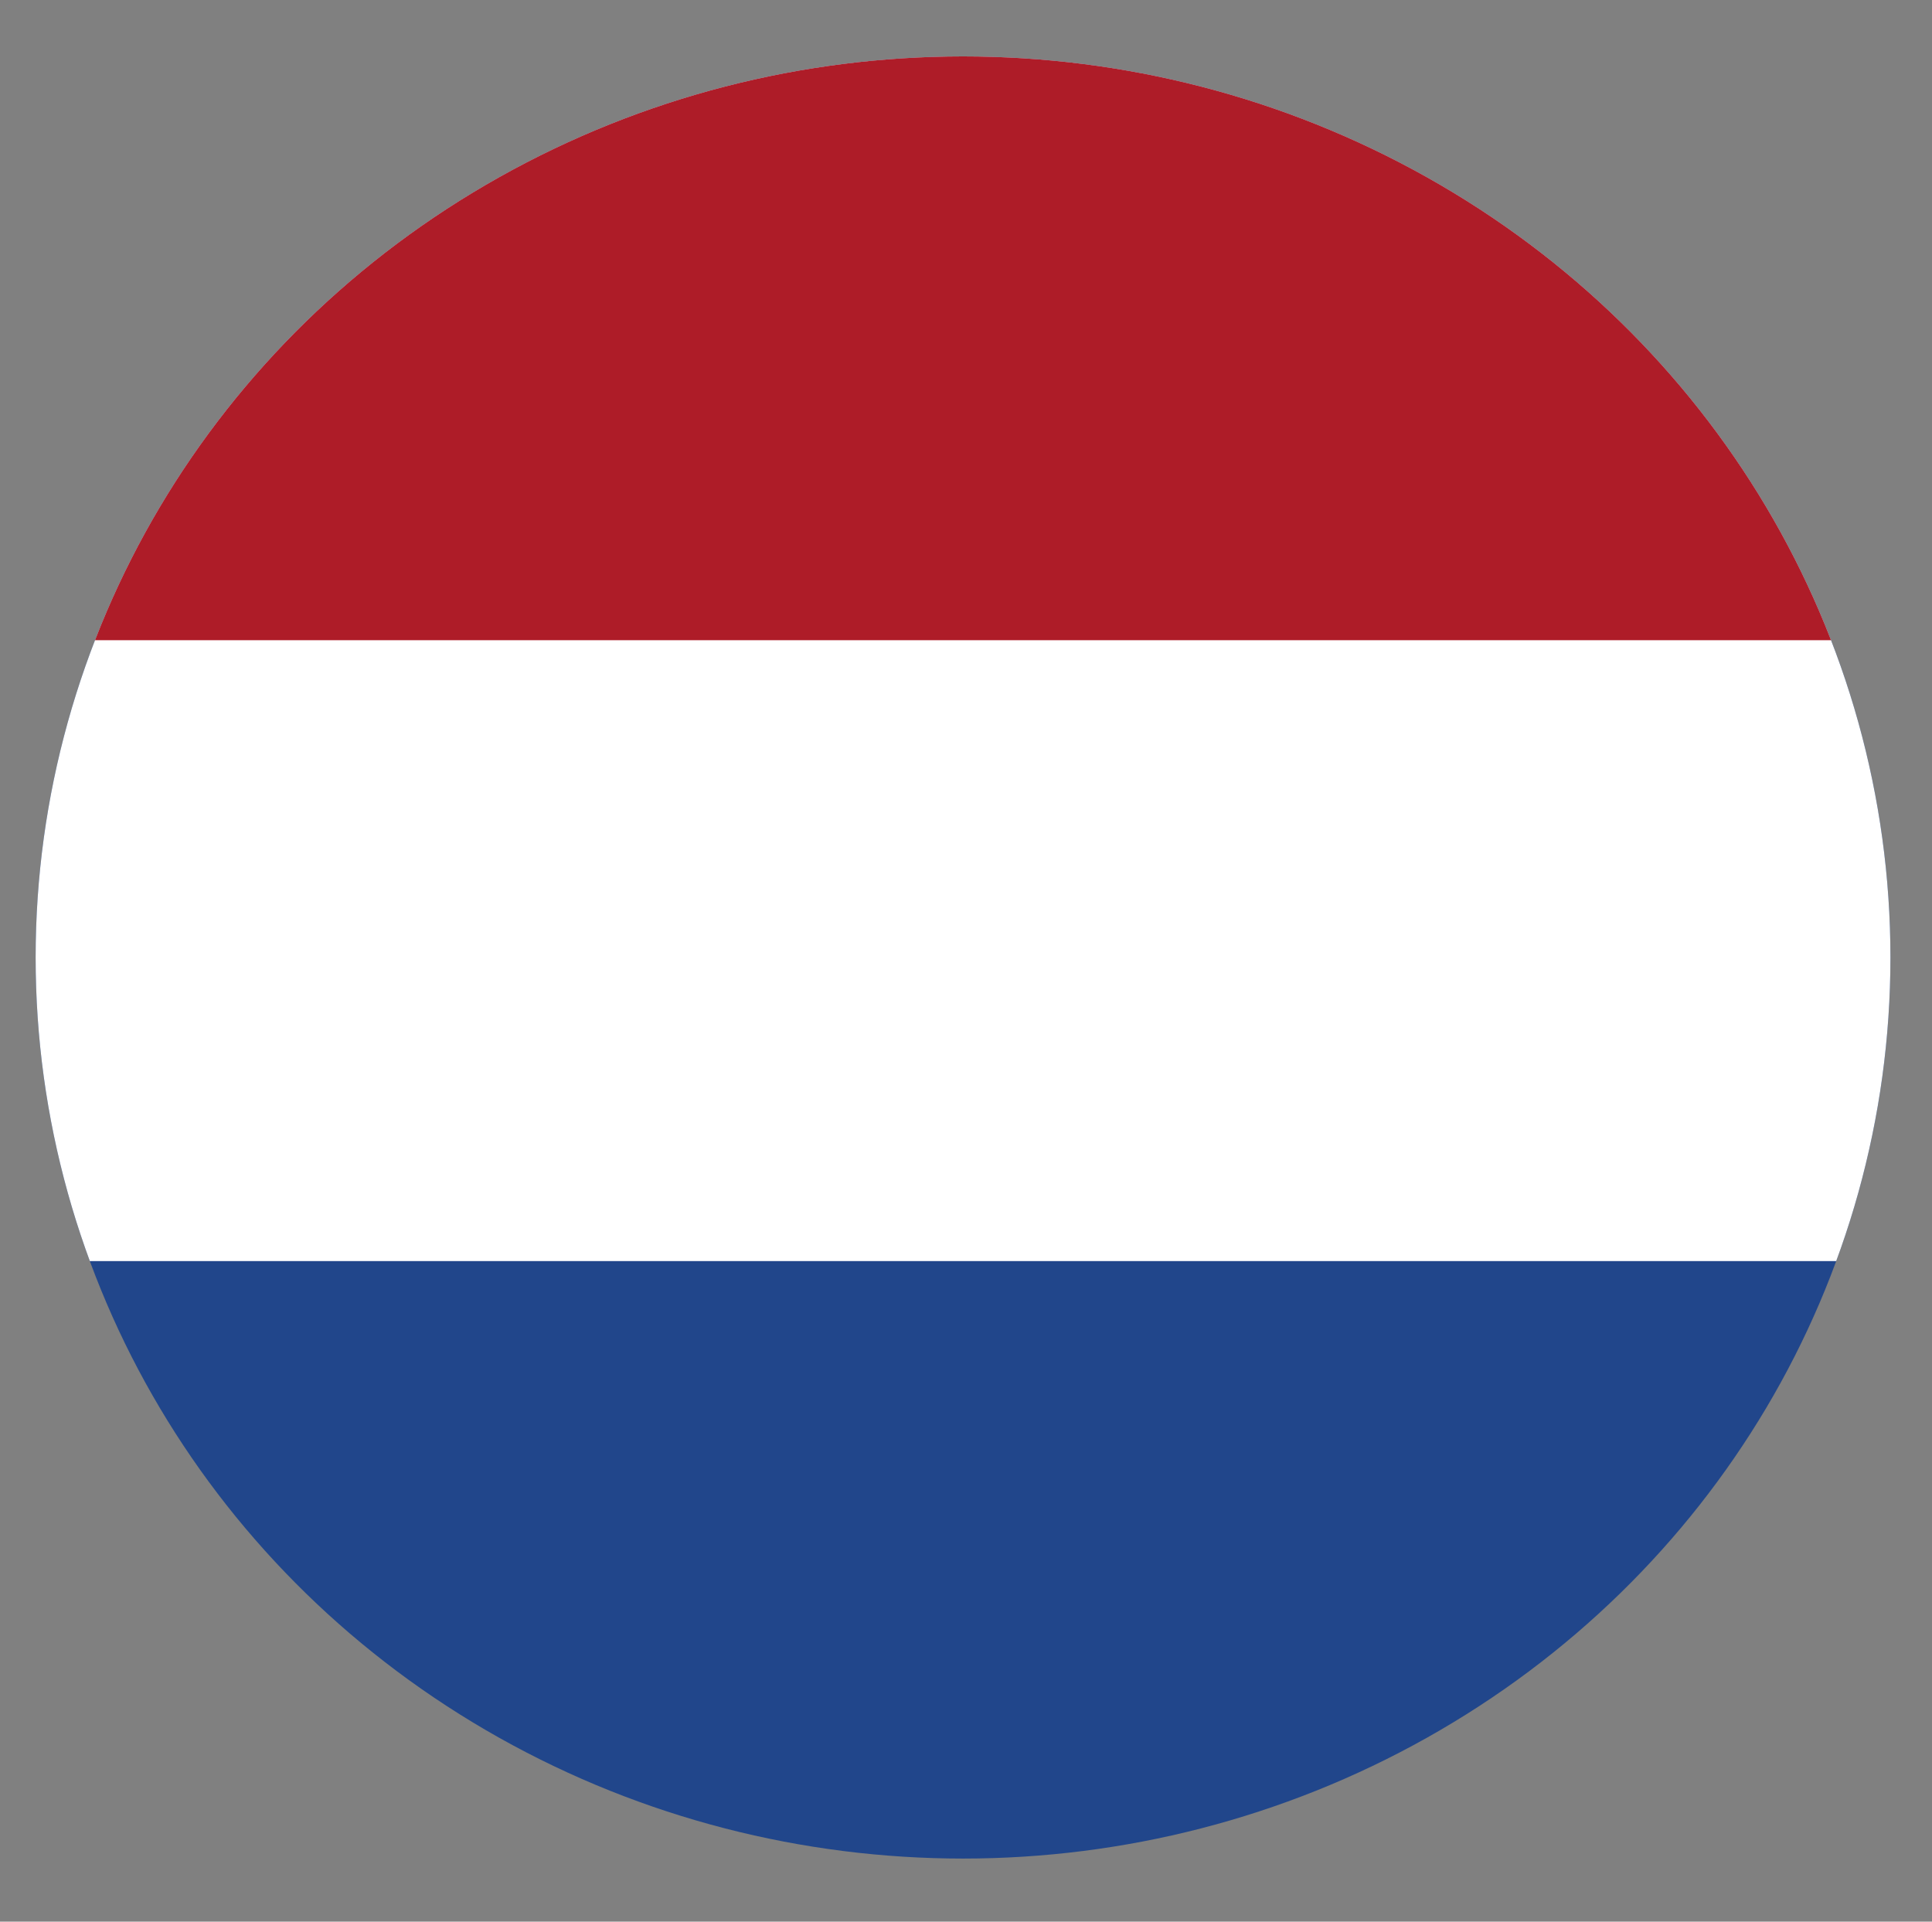
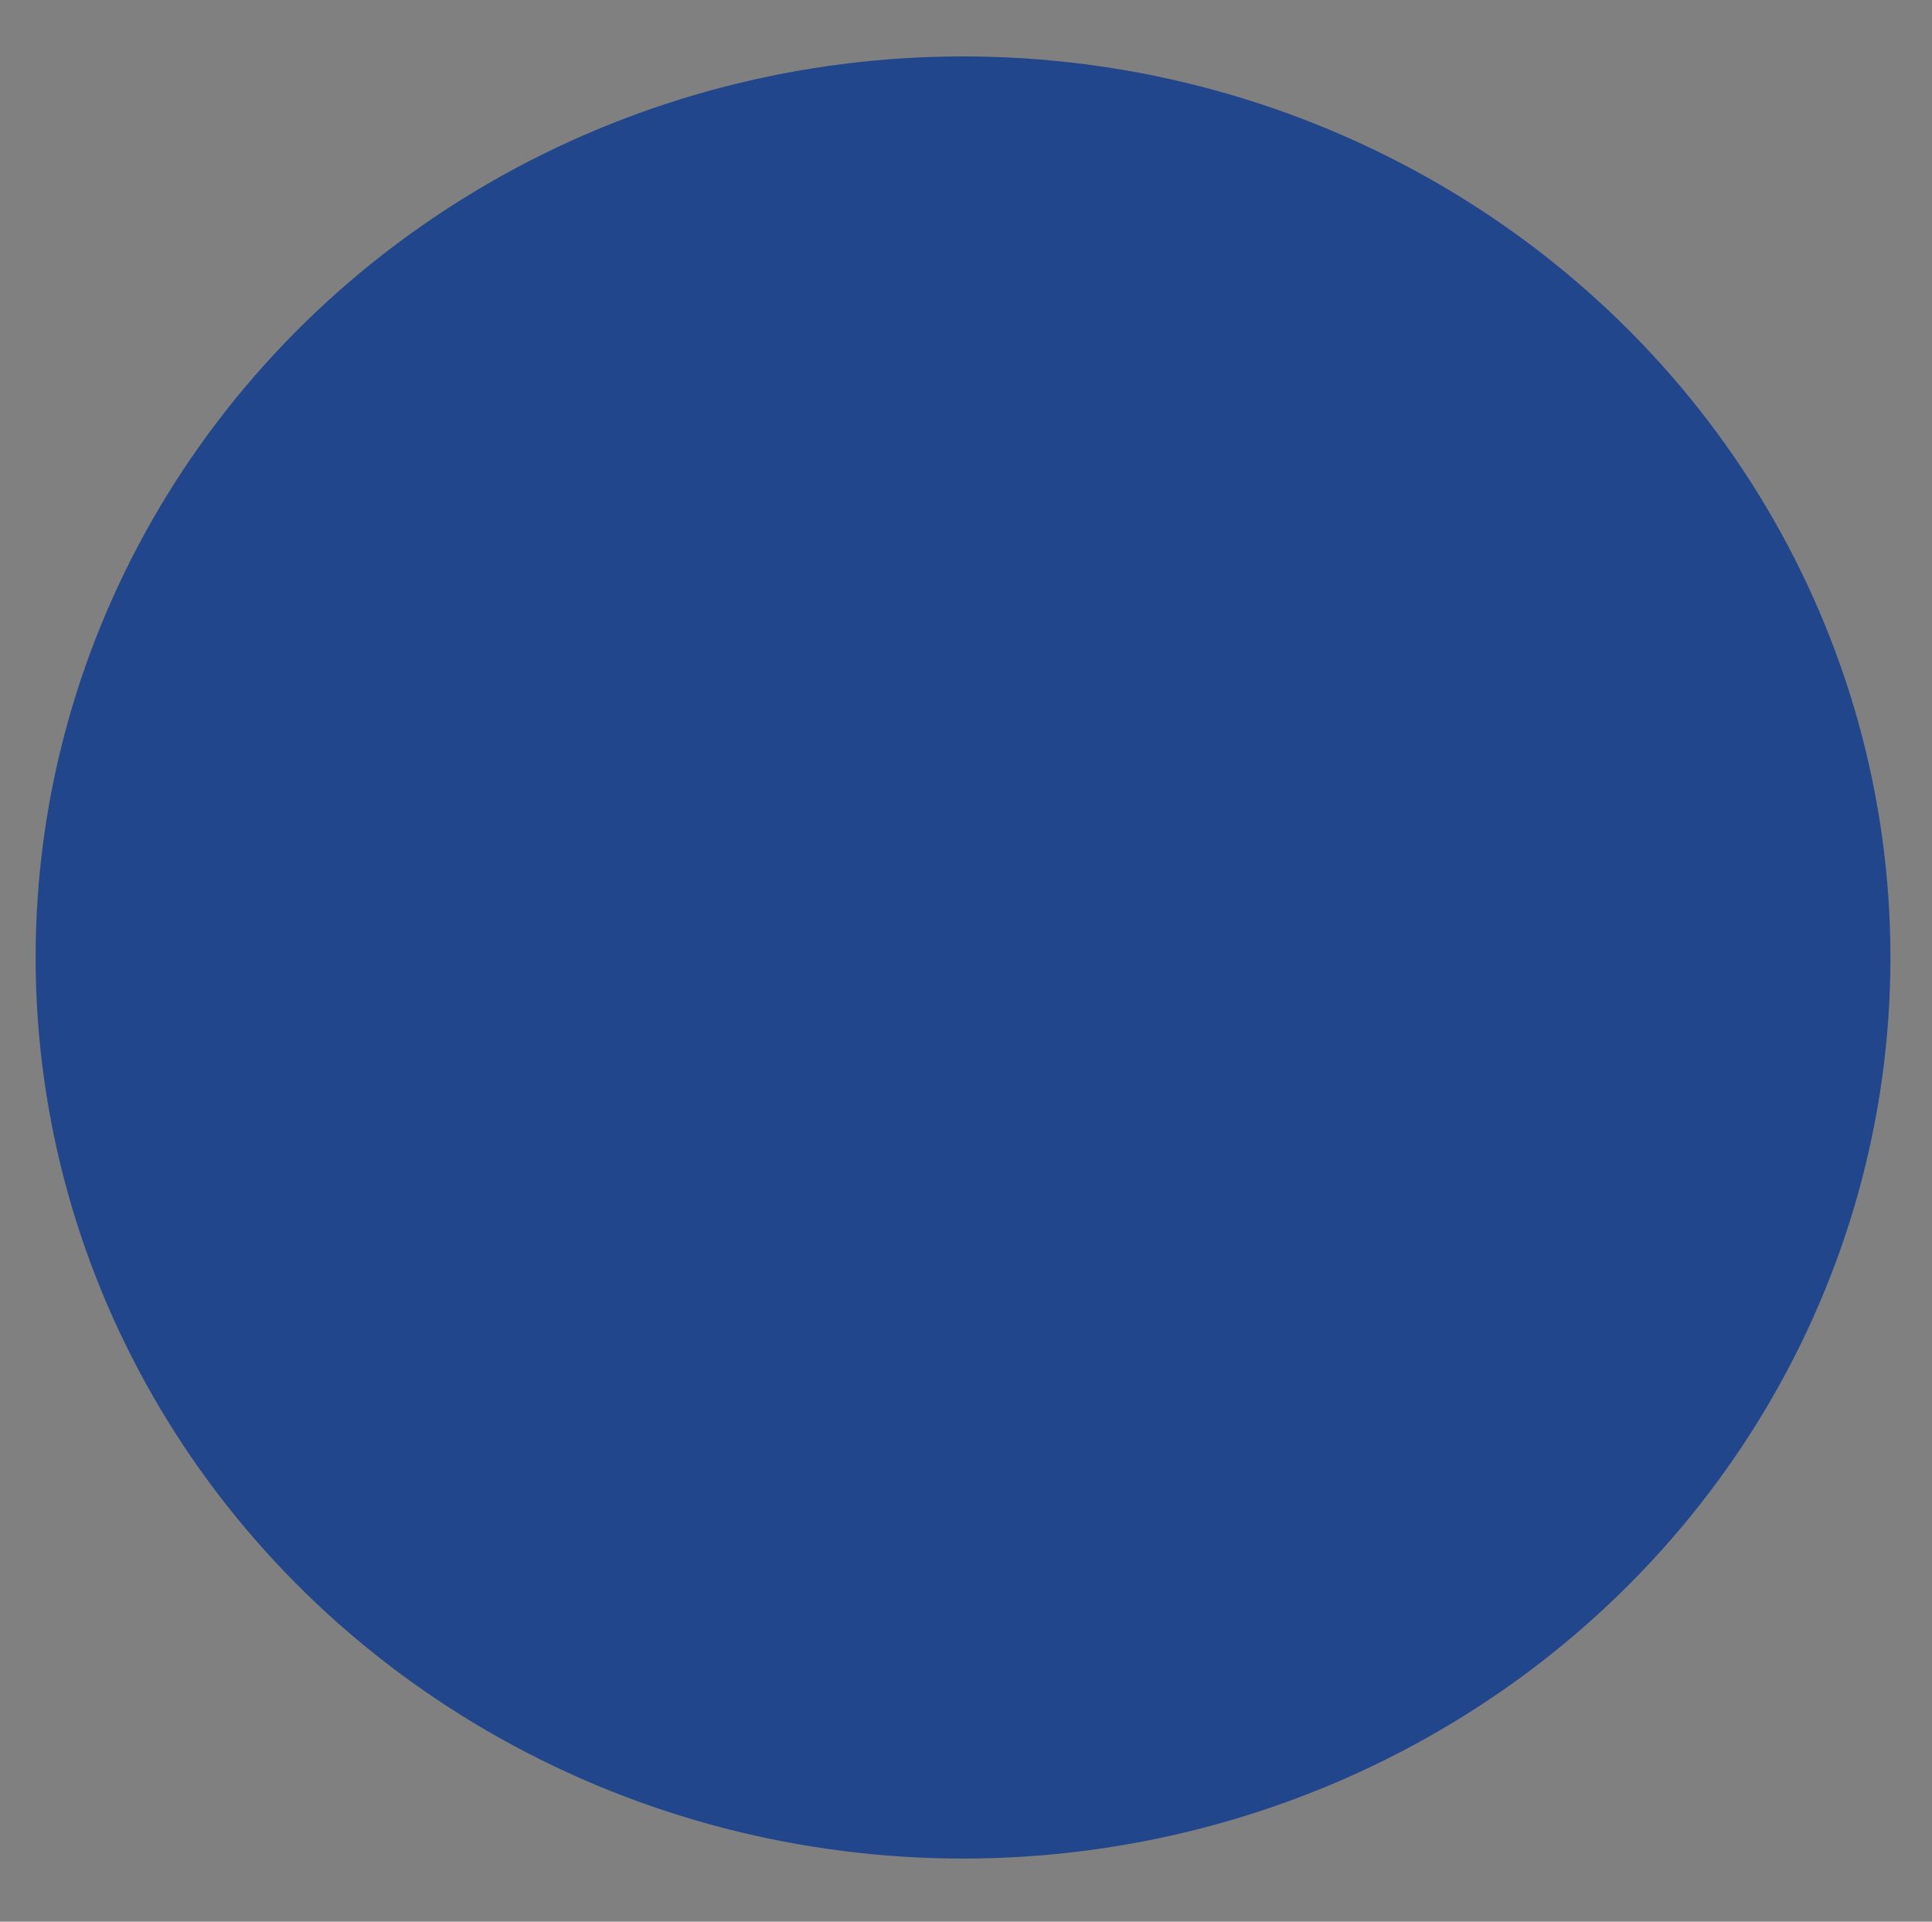
<svg xmlns="http://www.w3.org/2000/svg" xmlns:xlink="http://www.w3.org/1999/xlink" version="1.1" id="Layer_1" x="0px" y="0px" viewBox="0 0 520.6 517.8" style="enable-background:new 0 0 520.6 517.8;" xml:space="preserve">
  <rect x="0" y="0" width="520.6" height="517.8" fill="#808080" stroke="none" />
  <style type="text/css">
	.st0{display:none;}
	.st1{display:inline;}
	.st2{display:inline;clip-path:url(#SVGID_2_);fill:#BA0C2F;}
	.st3{display:inline;clip-path:url(#SVGID_2_);}
	.st4{fill:#FFFFFF;}
	.st5{fill:#00205B;}
	.st6{clip-path:url(#SVGID_4_);fill:#21468B;}
	.st7{clip-path:url(#SVGID_4_);fill:#FFFFFF;}
	.st8{clip-path:url(#SVGID_4_);fill:#AE1C28;}
</style>
  <g class="st0">
    <defs>
      <ellipse id="SVGID_1_" cx="259.5" cy="262.3" rx="249.9" ry="240.8" />
    </defs>
    <clipPath id="SVGID_2_" class="st1">
      <use xlink:href="#SVGID_1_" style="overflow:visible;" />
    </clipPath>
-     <rect x="-59.5" y="19.6" class="st2" width="680.9" height="491" />
    <g class="st3">
      <rect x="126.2" y="19.6" class="st4" width="123.8" height="491" />
      <rect x="-59.5" y="203.7" class="st4" width="680.9" height="122.8" />
    </g>
    <g class="st3">
      <rect x="157.1" y="19.6" class="st5" width="61.9" height="491" />
      <rect x="-59.5" y="234.4" class="st5" width="680.9" height="61.4" />
    </g>
  </g>
  <g>
    <defs>
      <ellipse id="SVGID_3_" cx="259.5" cy="258" rx="249.9" ry="242.8" />
    </defs>
    <clipPath id="SVGID_4_">
      <use xlink:href="#SVGID_3_" style="overflow:visible;" />
    </clipPath>
    <rect x="-88.2" y="5.3" class="st6" width="759.1" height="501.7" />
-     <rect x="-88.2" y="5.3" class="st7" width="759.1" height="334.5" />
-     <rect x="-88.2" y="5.3" class="st8" width="759.1" height="167.2" />
  </g>
</svg>